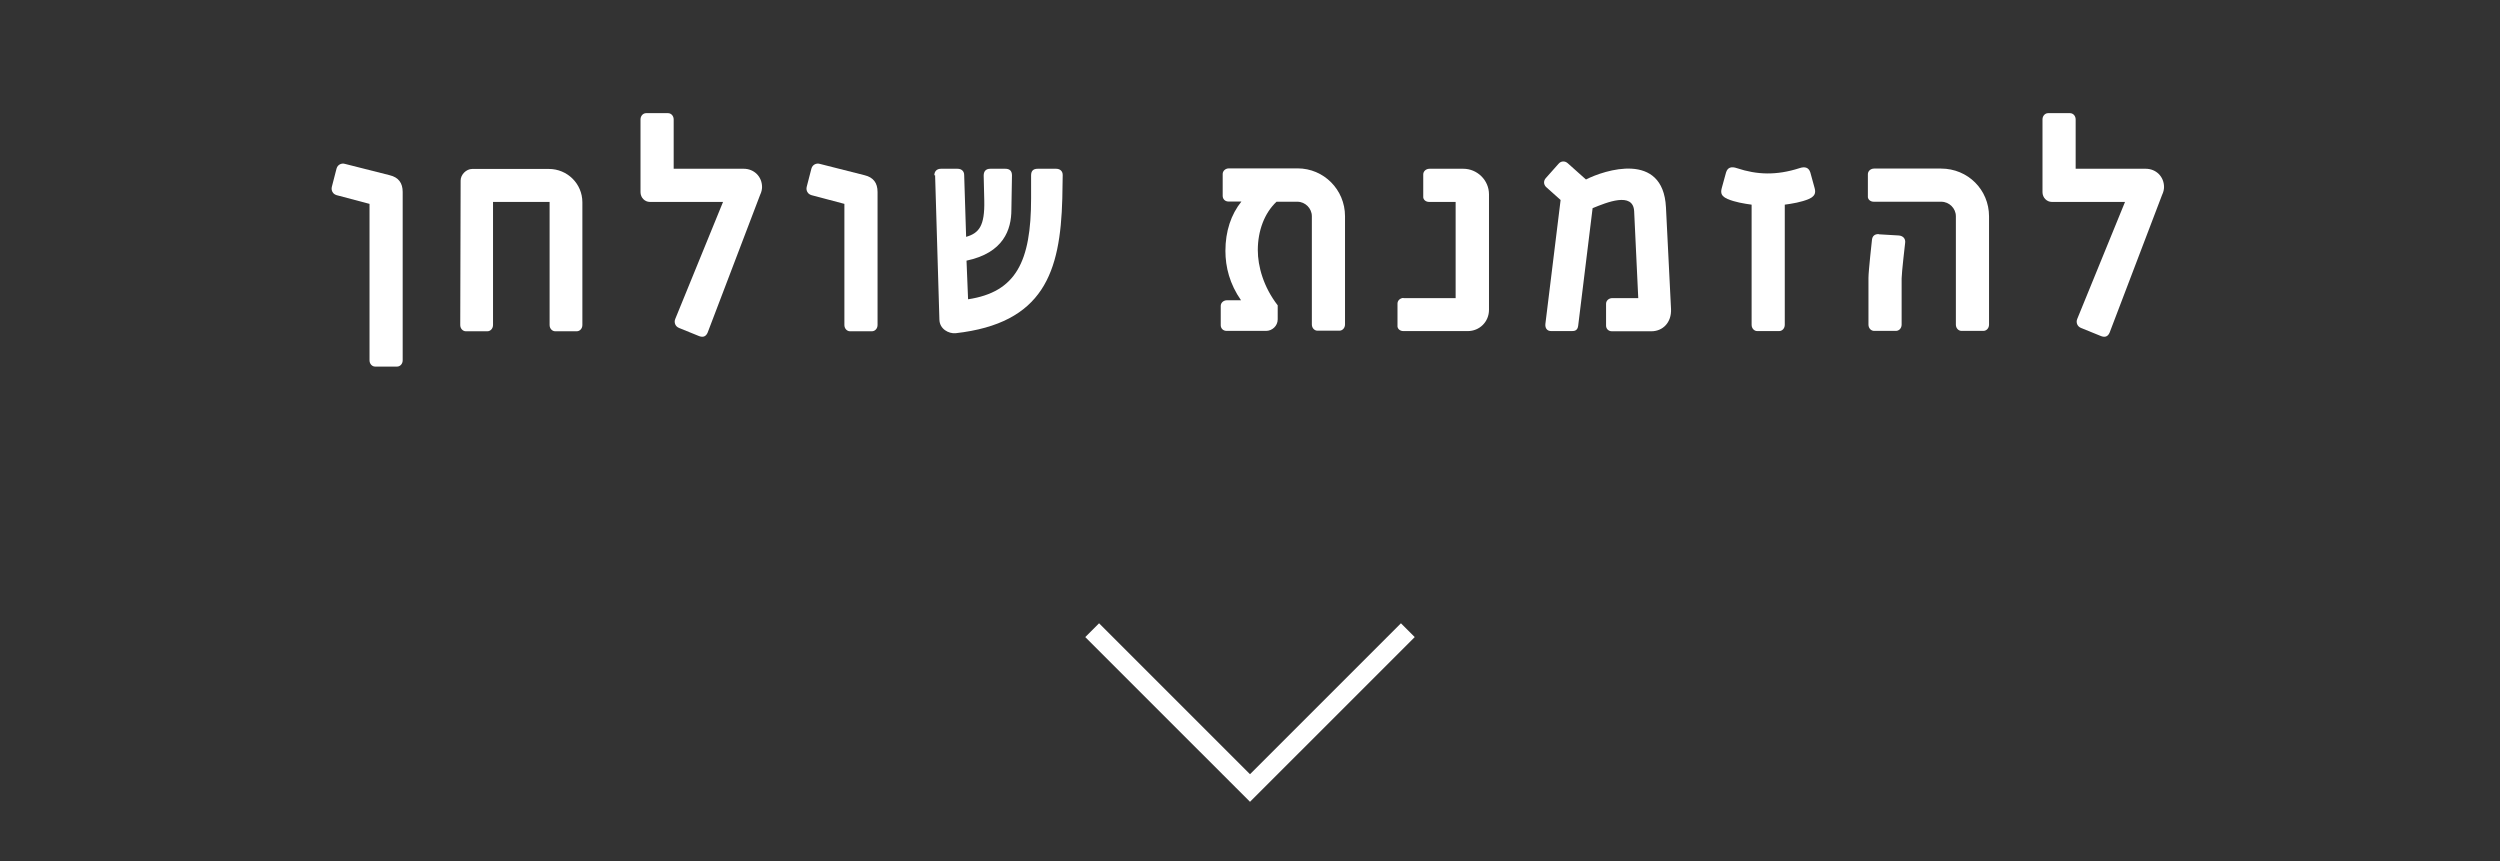
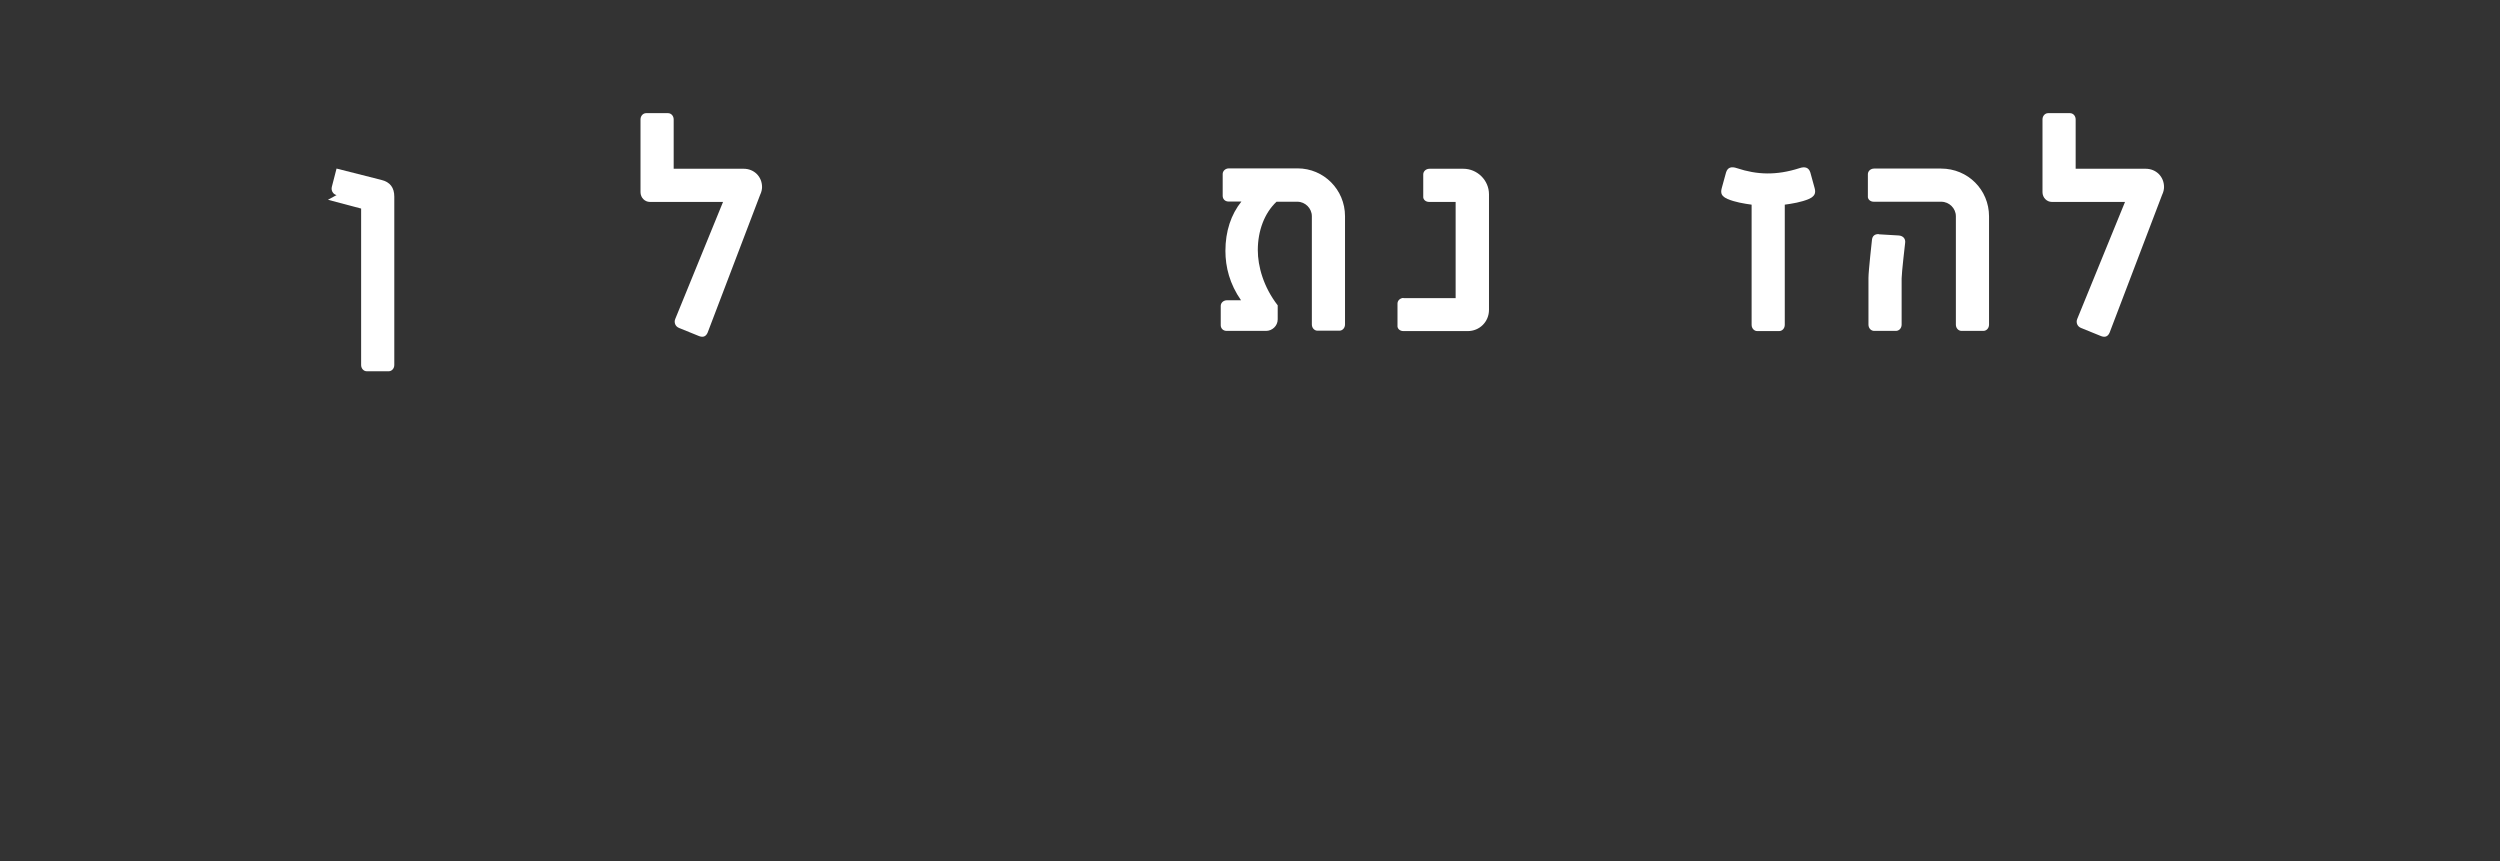
<svg xmlns="http://www.w3.org/2000/svg" id="Layer_1" data-name="Layer 1" viewBox="0 0 128.14 44.15">
  <rect x="0" y="0" width="128.14" height="44.15" fill="#333333" stroke="none" />
  <defs>
    <style>
      .cls-1 {
        fill: none;
        stroke: #fff;
        stroke-miterlimit: 10;
      }

      .cls-2 {
        fill: #fff;
      }
    </style>
  </defs>
  <g>
-     <path class="cls-2" d="M17.25,10c-.19-.05-.29-.24-.24-.43l.24-.93c.06-.21.26-.29.43-.24l2.29.58c.46.11.67.4.67.86v8.63c0,.18-.13.32-.29.32h-1.12c-.16,0-.29-.14-.29-.32v-8.02l-1.7-.45Z" />
-     <path class="cls-2" d="M25.27,16.66c0,.18-.13.32-.29.32h-1.1c-.16,0-.29-.14-.29-.32l.02-7.41c0-.3.29-.59.59-.59h3.94c.93,0,1.71.75,1.71,1.71v6.29c0,.18-.13.32-.29.32h-1.1c-.16,0-.29-.14-.29-.32v-6.31h-2.9v6.31Z" />
+     <path class="cls-2" d="M17.25,10c-.19-.05-.29-.24-.24-.43l.24-.93l2.29.58c.46.11.67.4.67.86v8.63c0,.18-.13.32-.29.32h-1.12c-.16,0-.29-.14-.29-.32v-8.02l-1.7-.45Z" />
    <path class="cls-2" d="M34.79,16.8c-.16-.06-.26-.26-.18-.45l2.45-6h-3.75c-.26,0-.48-.22-.48-.5v-3.73c0-.18.13-.32.29-.32h1.12c.16,0,.29.14.29.32v2.53h3.59c.53,0,.94.4.94.94,0,.11-.03.26-.1.4l-2.69,7.06c-.08.18-.21.26-.43.18l-1.06-.43Z" />
-     <path class="cls-2" d="M41.59,10c-.19-.05-.29-.24-.24-.43l.24-.93c.06-.21.26-.29.43-.24l2.29.58c.46.11.67.4.67.86v6.82c0,.18-.13.32-.29.32h-1.12c-.16,0-.29-.14-.29-.32v-6.21l-1.7-.45Z" />
-     <path class="cls-2" d="M47.89,8.99c0-.19.11-.34.34-.34h.85c.21,0,.34.13.34.32l.1,3.17c.66-.19.96-.56.93-1.86l-.03-1.28c0-.22.11-.35.34-.35h.77c.21,0,.34.1.34.34l-.03,1.76c0,1.02-.4,2.21-2.3,2.61l.08,1.98c2.45-.37,3.23-1.92,3.23-5.17v-1.18c0-.22.1-.34.34-.34h.94c.19,0,.35.11.34.34l-.02,1.18c-.1,3.79-.96,6.4-5.47,6.91-.35.03-.82-.21-.83-.7l-.22-7.4Z" />
    <path class="cls-2" d="M67.24,11.08c0-.4-.34-.74-.74-.74h-1.07c-.62.58-.96,1.49-.96,2.48,0,.83.29,1.89,1.02,2.83v.72c0,.34-.29.59-.59.59h-2.03c-.18,0-.3-.13-.3-.29v-.99c0-.16.14-.29.32-.29h.72c-.58-.83-.8-1.7-.8-2.53,0-1.01.29-1.87.82-2.53h-.66c-.18,0-.3-.13-.3-.29v-1.12c0-.16.14-.29.32-.29h3.52c1.34,0,2.43,1.09,2.43,2.45v5.55c0,.18-.13.32-.29.32h-1.12c-.16,0-.29-.14-.29-.32v-5.57Z" />
    <path class="cls-2" d="M71.94,15.28h2.67v-4.93h-1.36c-.18,0-.32-.13-.3-.29v-1.12c0-.16.14-.29.32-.29h-.02,1.76c.7,0,1.31.58,1.31,1.31v5.92c0,.61-.48,1.09-1.09,1.09h-3.3c-.18,0-.32-.13-.3-.29v-1.12c0-.16.14-.29.32-.29h-.02Z" />
-     <path class="cls-2" d="M79.99,10.25l-.75-.67c-.13-.14-.13-.32,0-.46l.64-.72c.13-.16.34-.16.48-.03l.93.83c.94-.48,3.95-1.47,4.1,1.42l.26,5.22c.03.69-.42,1.14-1.01,1.14h-2.02c-.18,0-.3-.13-.3-.29v-1.12c0-.16.14-.29.32-.29h1.33l-.21-4.45c-.05-1.02-1.42-.45-2.13-.16l-.74,6.03c-.03.24-.18.27-.32.27h-1.06c-.24,0-.32-.18-.3-.37l.78-6.35Z" />
    <path class="cls-2" d="M89.78,10.49c-.37-.05-.86-.13-1.23-.29-.29-.13-.38-.27-.3-.56l.22-.8c.08-.26.27-.32.56-.22,1.02.34,2.02.38,3.2,0,.29-.1.48-.03.56.22l.22.8c.08.29-.02.43-.3.56-.37.16-.86.24-1.23.29v6.16c0,.18-.13.32-.29.32h-1.12c-.16,0-.29-.14-.29-.32v-6.16Z" />
    <path class="cls-2" d="M100.25,11.08c0-.4-.34-.74-.75-.74h-3.46c-.18,0-.32-.13-.3-.29v-1.12c0-.16.14-.29.32-.29h3.43c1.38,0,2.46,1.09,2.46,2.45v5.55c0,.18-.13.32-.29.32h-1.12c-.16,0-.29-.14-.29-.32v-5.57ZM96.31,12.01l1.02.06c.21.02.35.16.32.38,0,0-.18,1.54-.18,1.82v2.37c0,.18-.13.32-.29.32h-1.12c-.16,0-.29-.14-.29-.32v-2.4c0-.34.18-1.95.18-1.95.02-.19.14-.3.35-.29Z" />
    <path class="cls-2" d="M106.65,16.8c-.16-.06-.26-.26-.18-.45l2.45-6h-3.75c-.26,0-.48-.22-.48-.5v-3.73c0-.18.13-.32.29-.32h1.12c.16,0,.29.14.29.32v2.53h3.59c.53,0,.94.4.94.94,0,.11-.03.26-.1.4l-2.69,7.06c-.08.18-.21.26-.43.18l-1.06-.43Z" />
  </g>
-   <polyline class="cls-1" points="72.16 32.3 64.07 40.39 55.98 32.3" />
</svg>